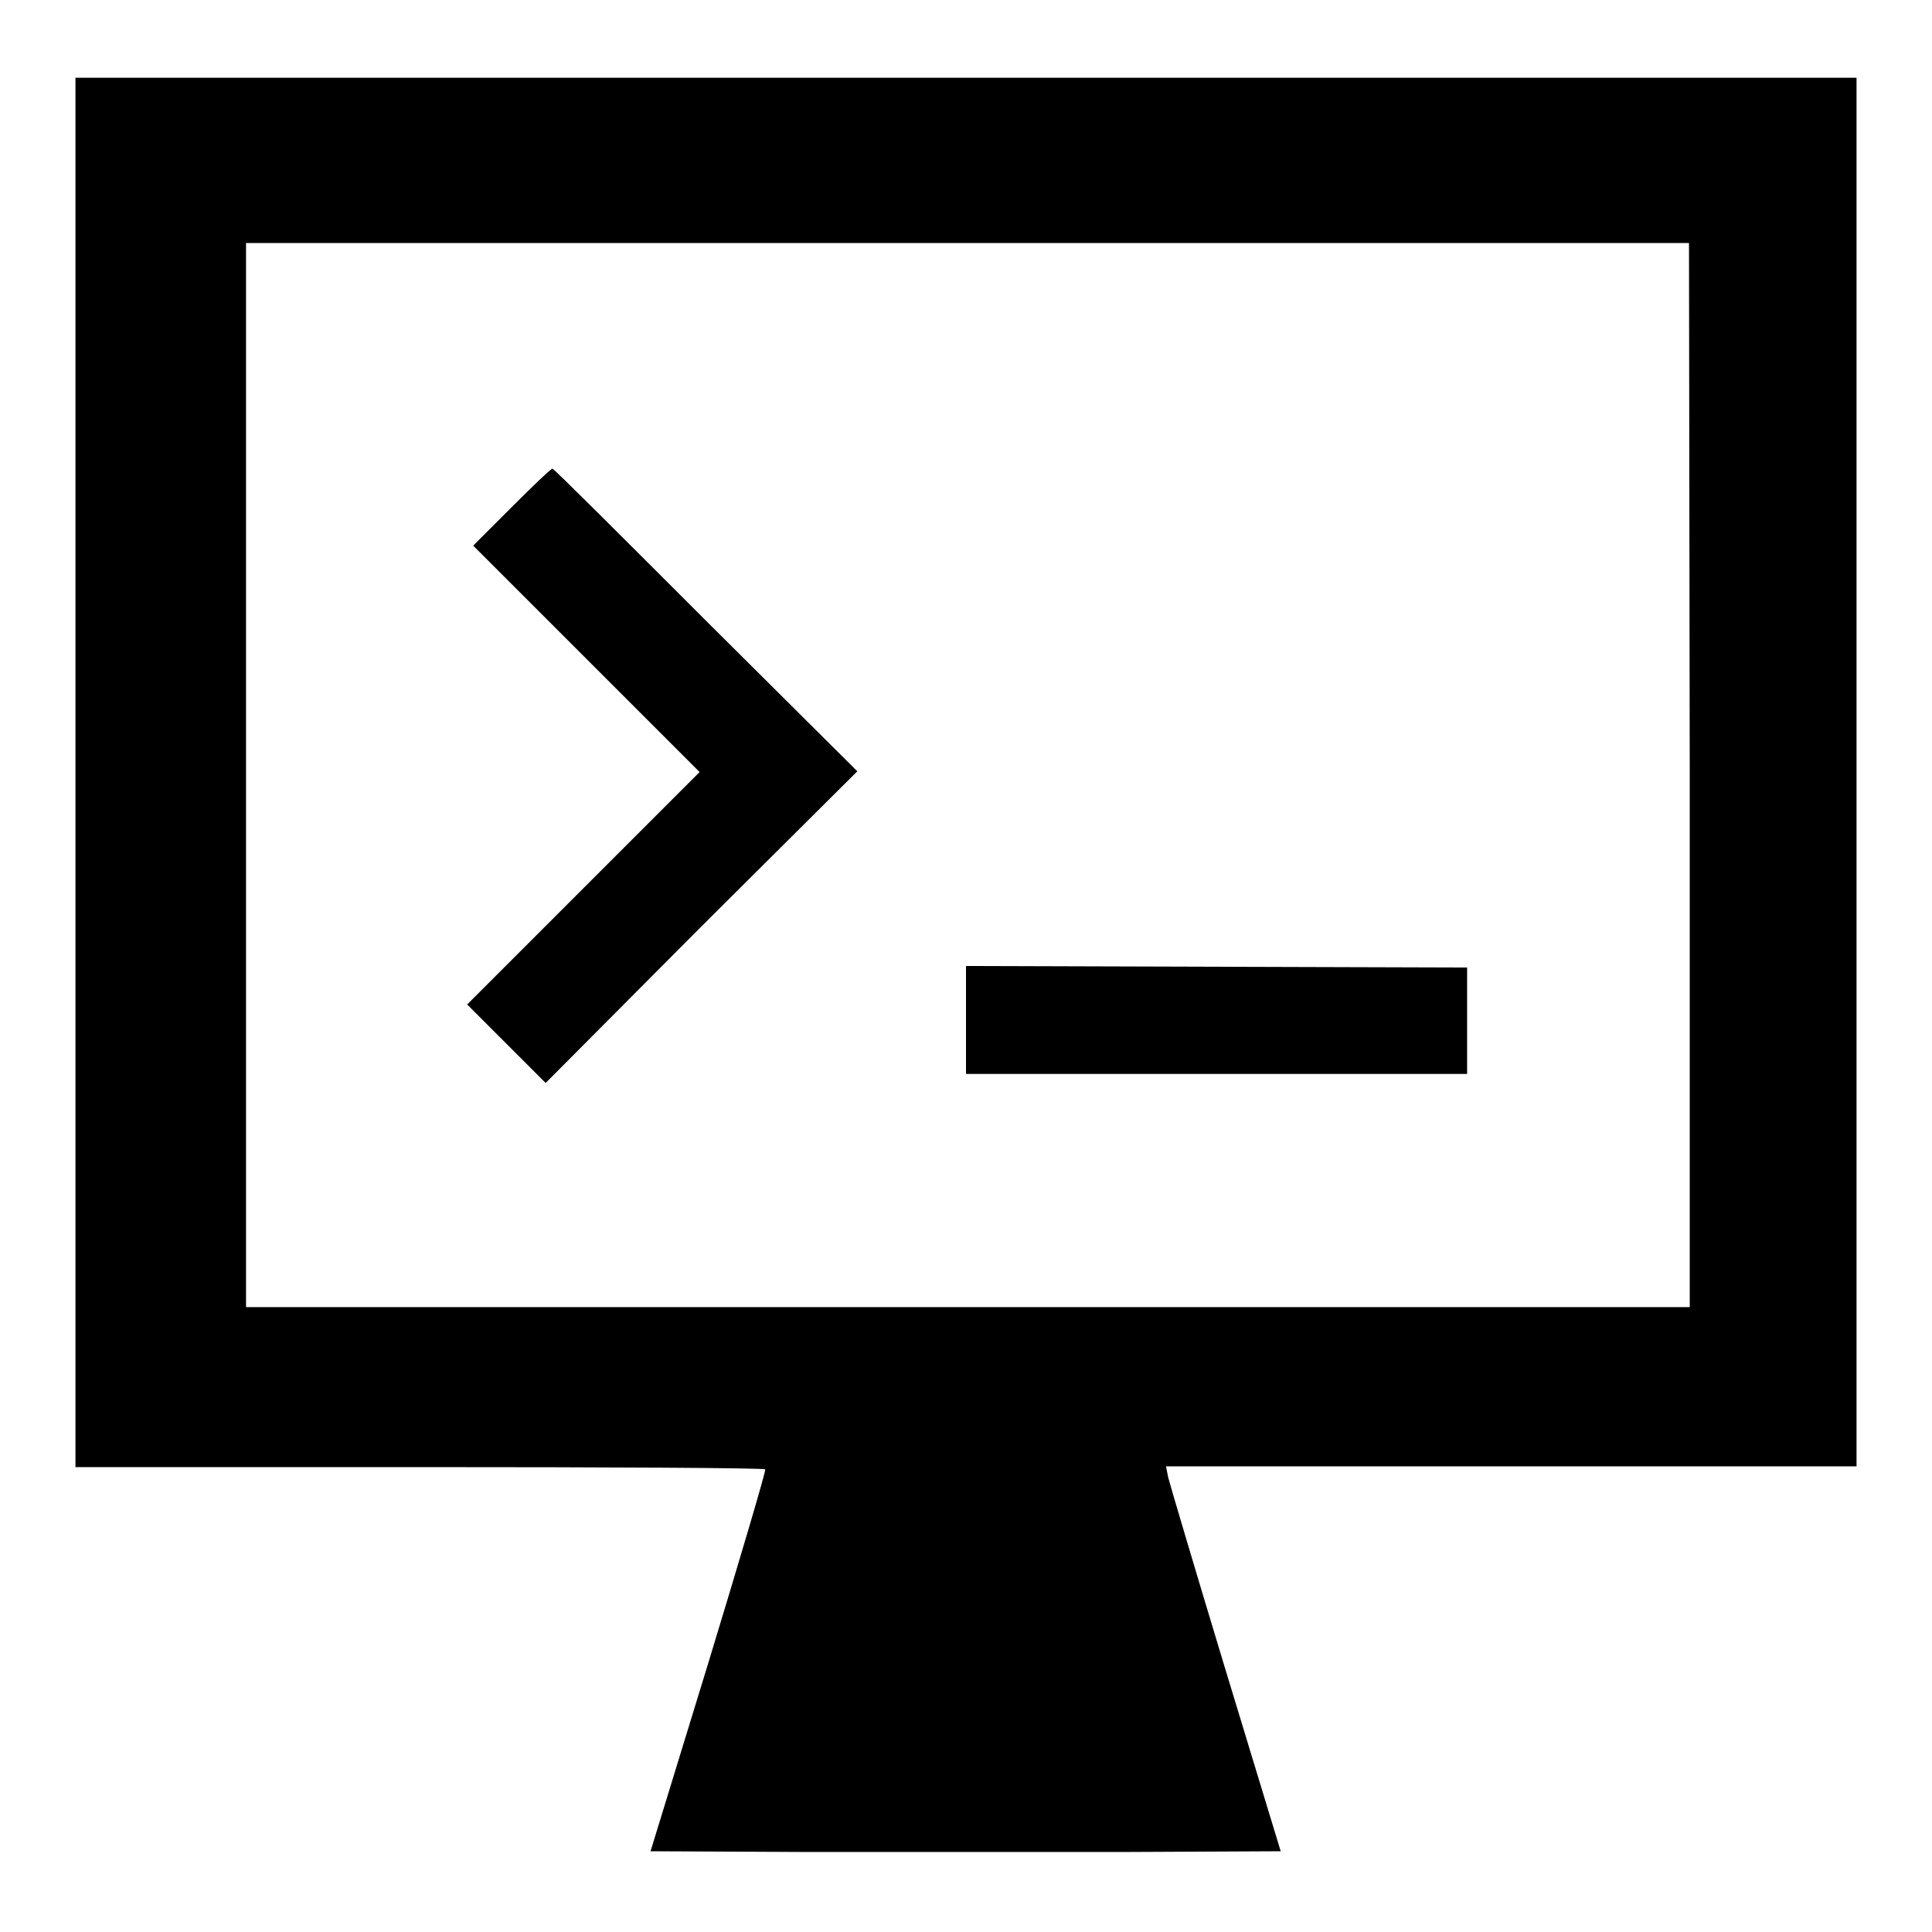
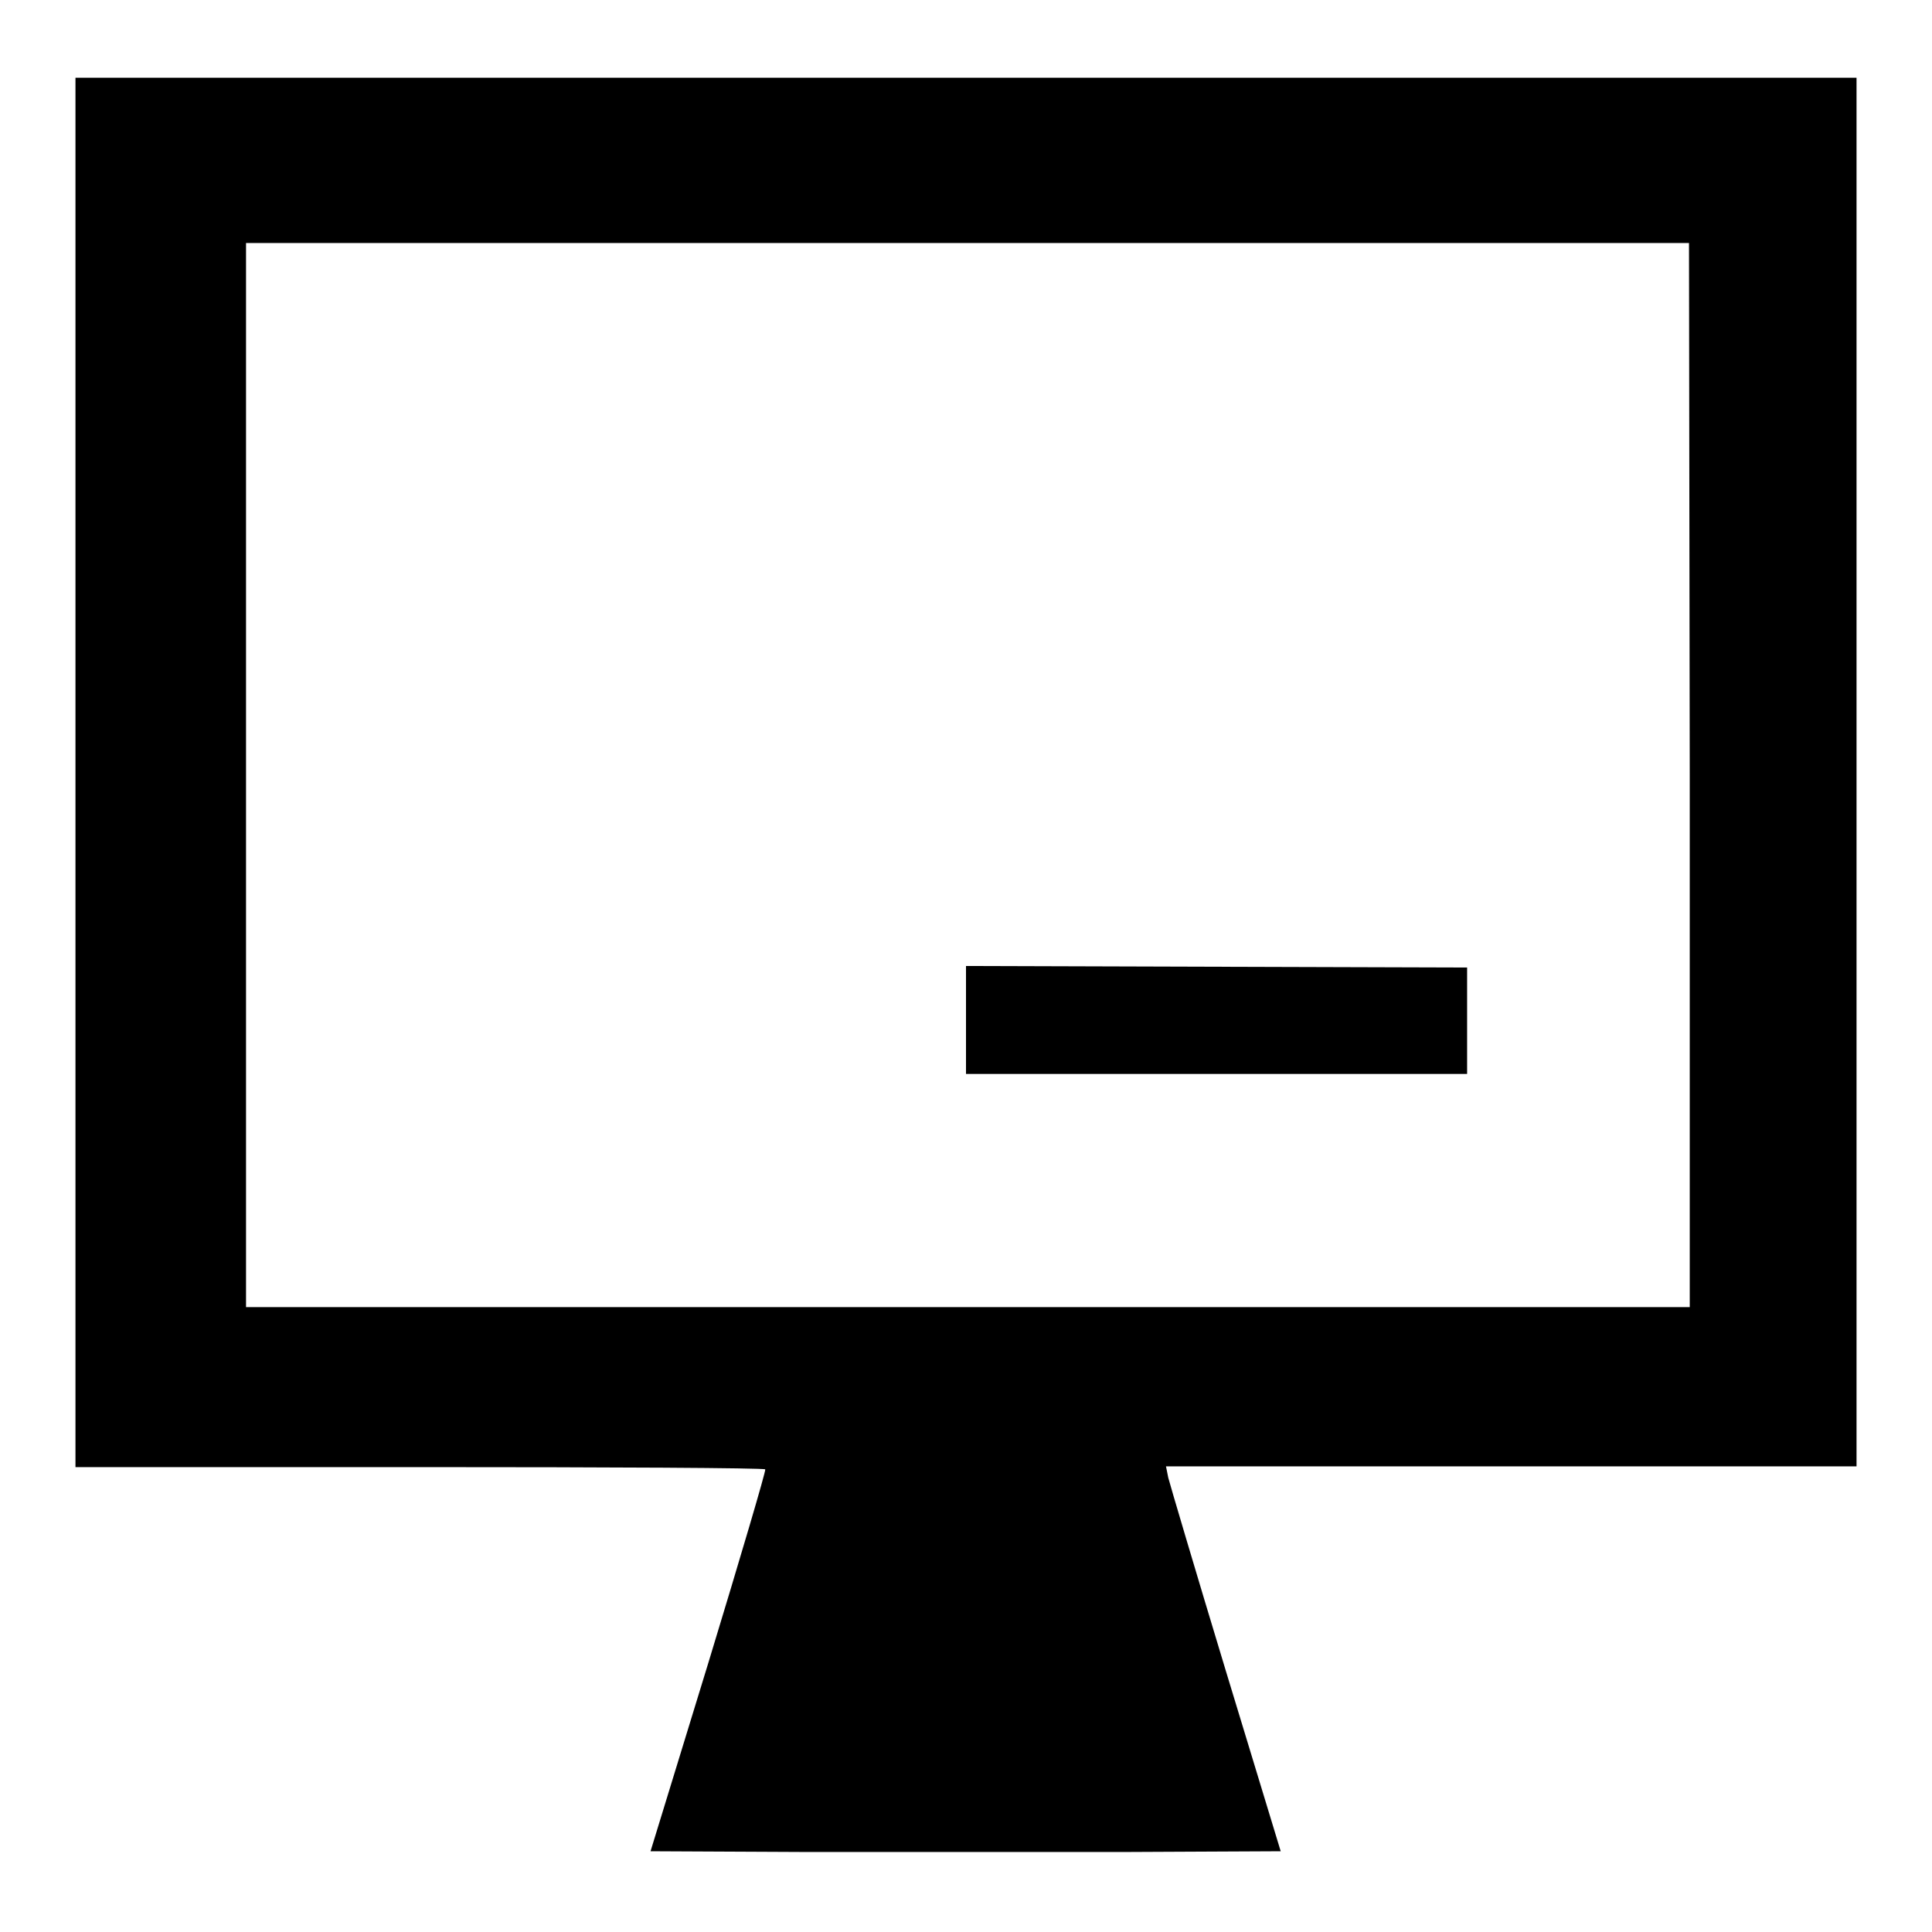
<svg xmlns="http://www.w3.org/2000/svg" version="1.1" x="0px" y="0px" viewBox="0 0 256 256" enable-background="new 0 0 256 256" xml:space="preserve">
  <g>
    <g>
      <g>
        <path fill="#000000" d="M10,102.4v92h45.6c25.1,0,45.7,0.1,45.8,0.3c0.1,0.2-3.3,11.7-7.5,25.5l-7.7,25.1l20.8,0.1c11.5,0,30.3,0,41.8,0l20.9-0.1l-7.3-24c-4-13.2-7.4-24.7-7.6-25.5l-0.3-1.5h45.7H246v-92v-92H128H10V102.4z M223.9,102.7v70.5h-95.6H32.6v-70.5V32.2h95.6h95.6L223.9,102.7L223.9,102.7z" />
-         <path fill="#000000" d="M67.8,67.2l-5.1,5.1l15,15l15,15l-15.4,15.4l-15.4,15.4l5.2,5.2l5.2,5.2l20.6-20.7l20.7-20.6l-20.1-20c-11-11-20.1-20.1-20.3-20.1C73,62.1,70.6,64.4,67.8,67.2z" />
        <path fill="#000000" d="M128,135.2v7.1h33.2h33.2l0-1.6c0-0.9,0-4.1,0-7.1l0-5.4l-33.3-0.1L128,128V135.2z" />
      </g>
    </g>
  </g>
</svg>